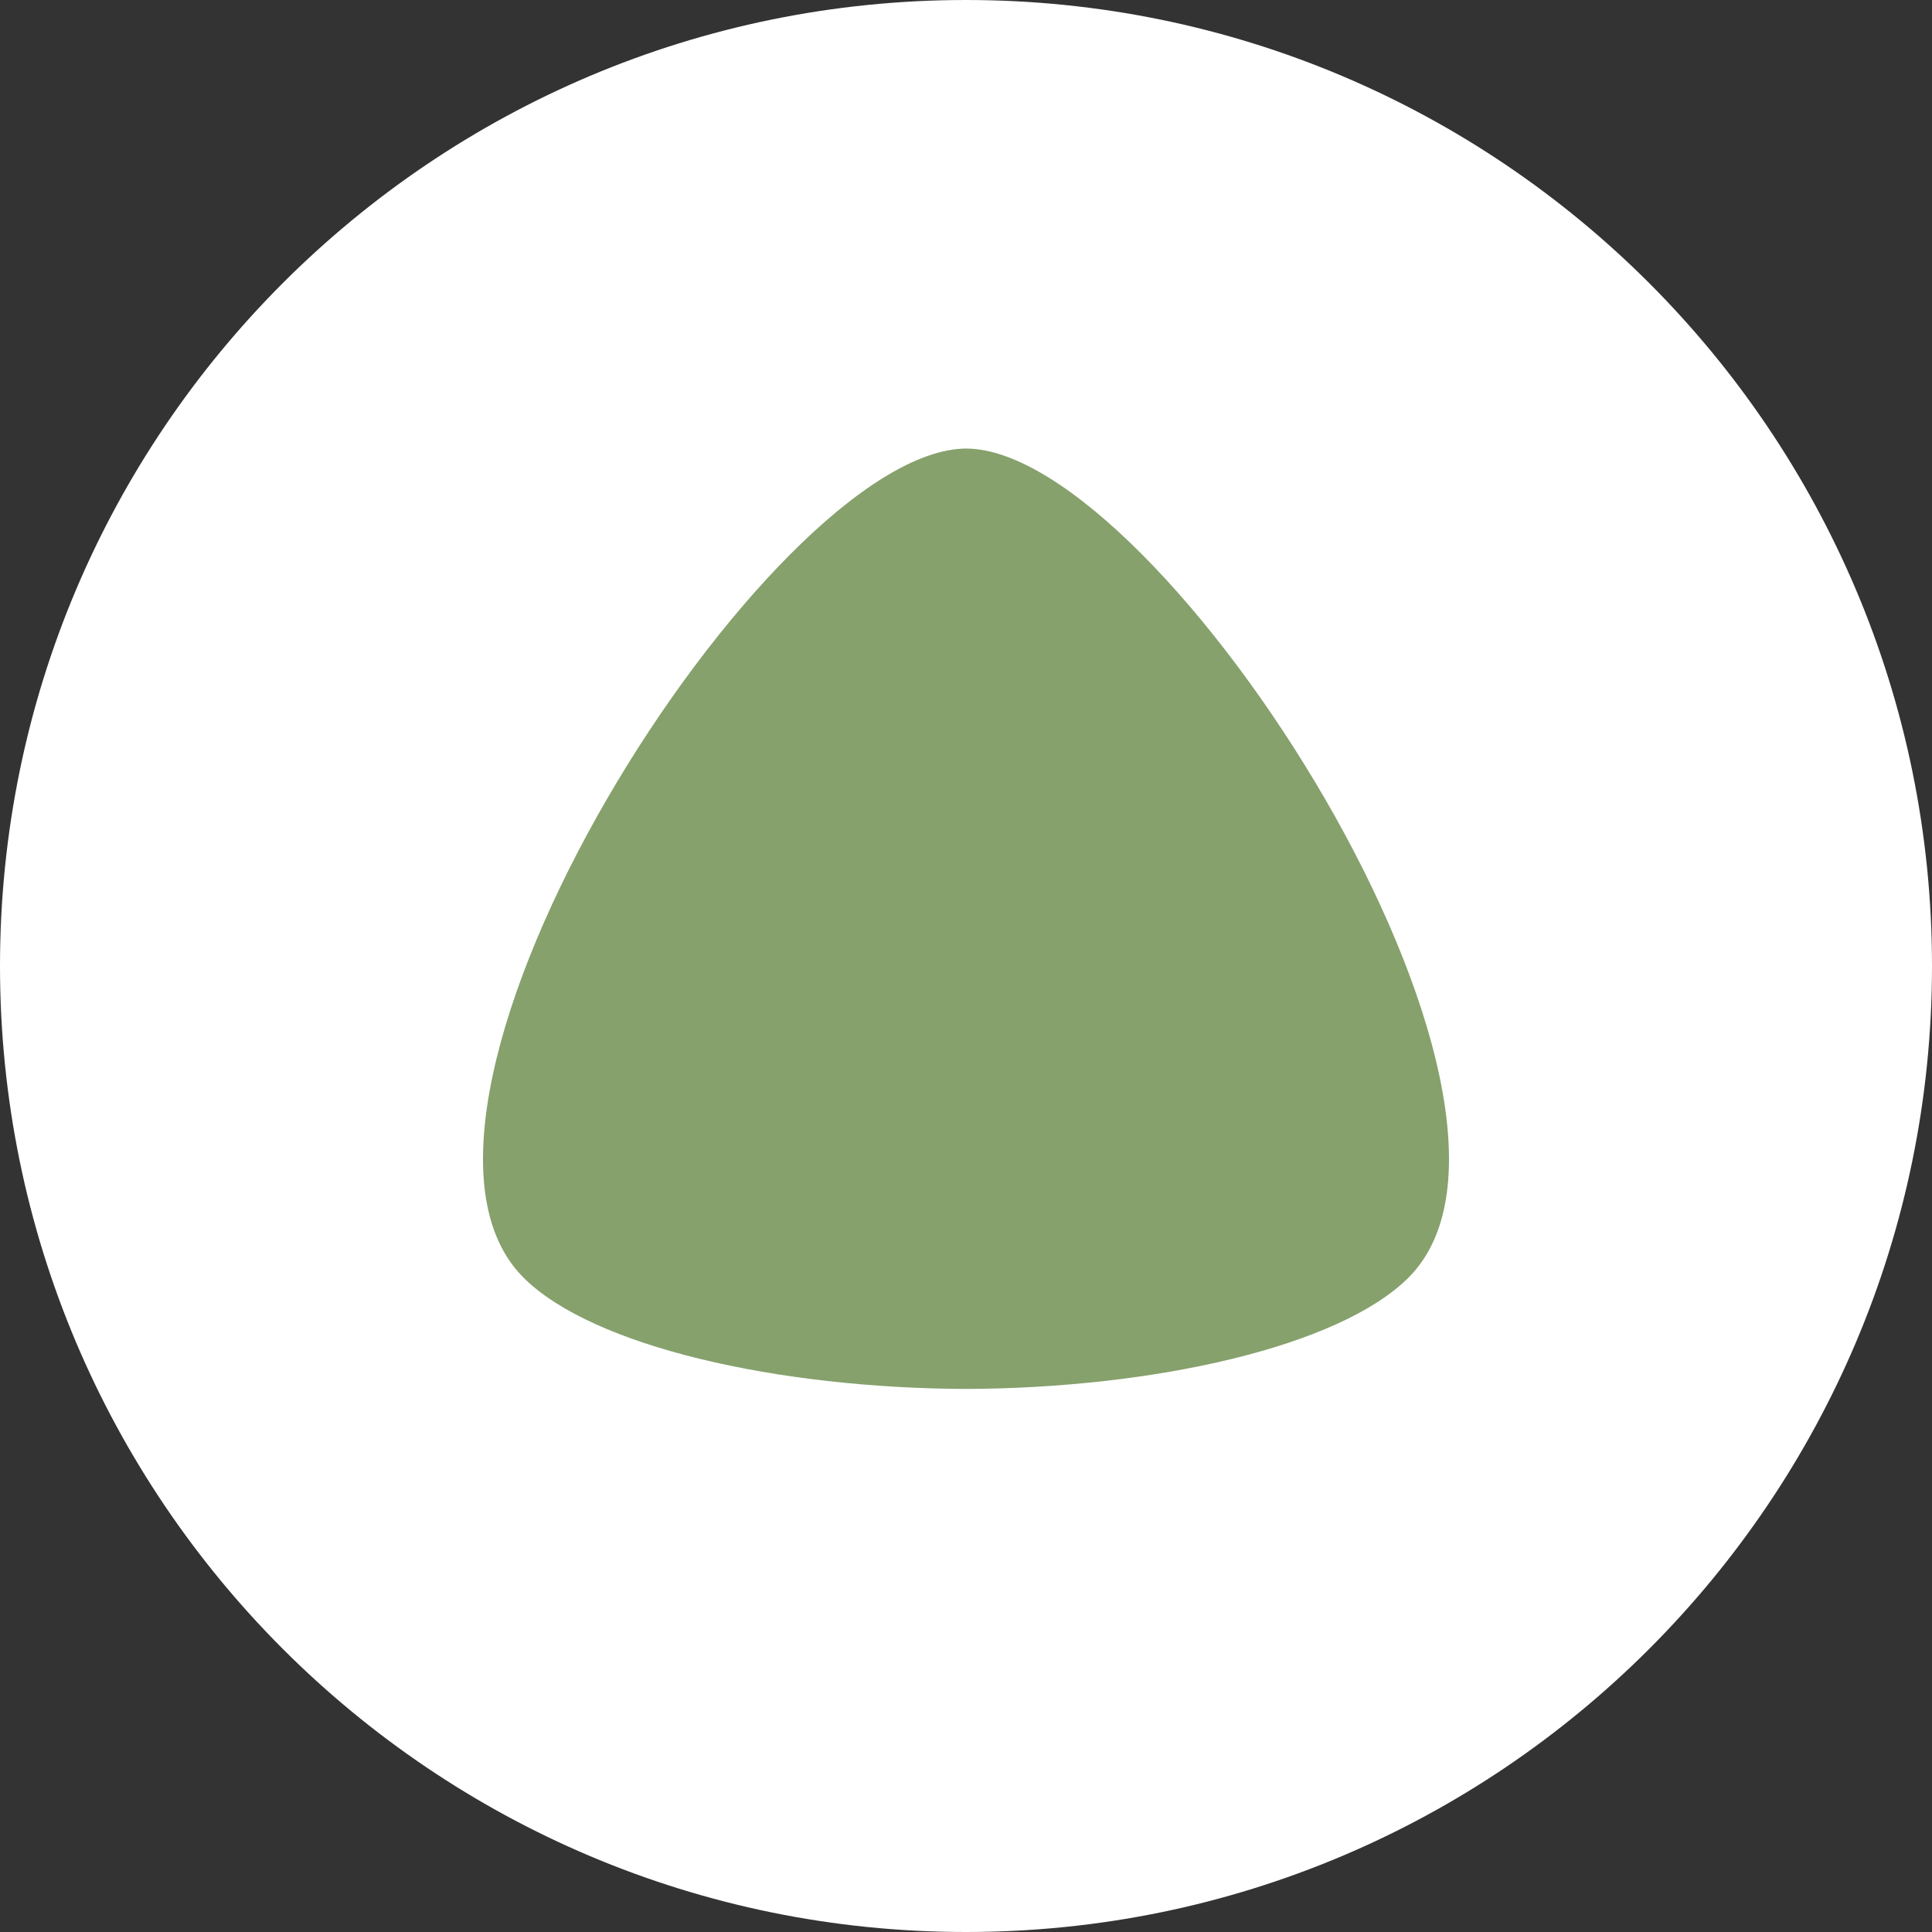
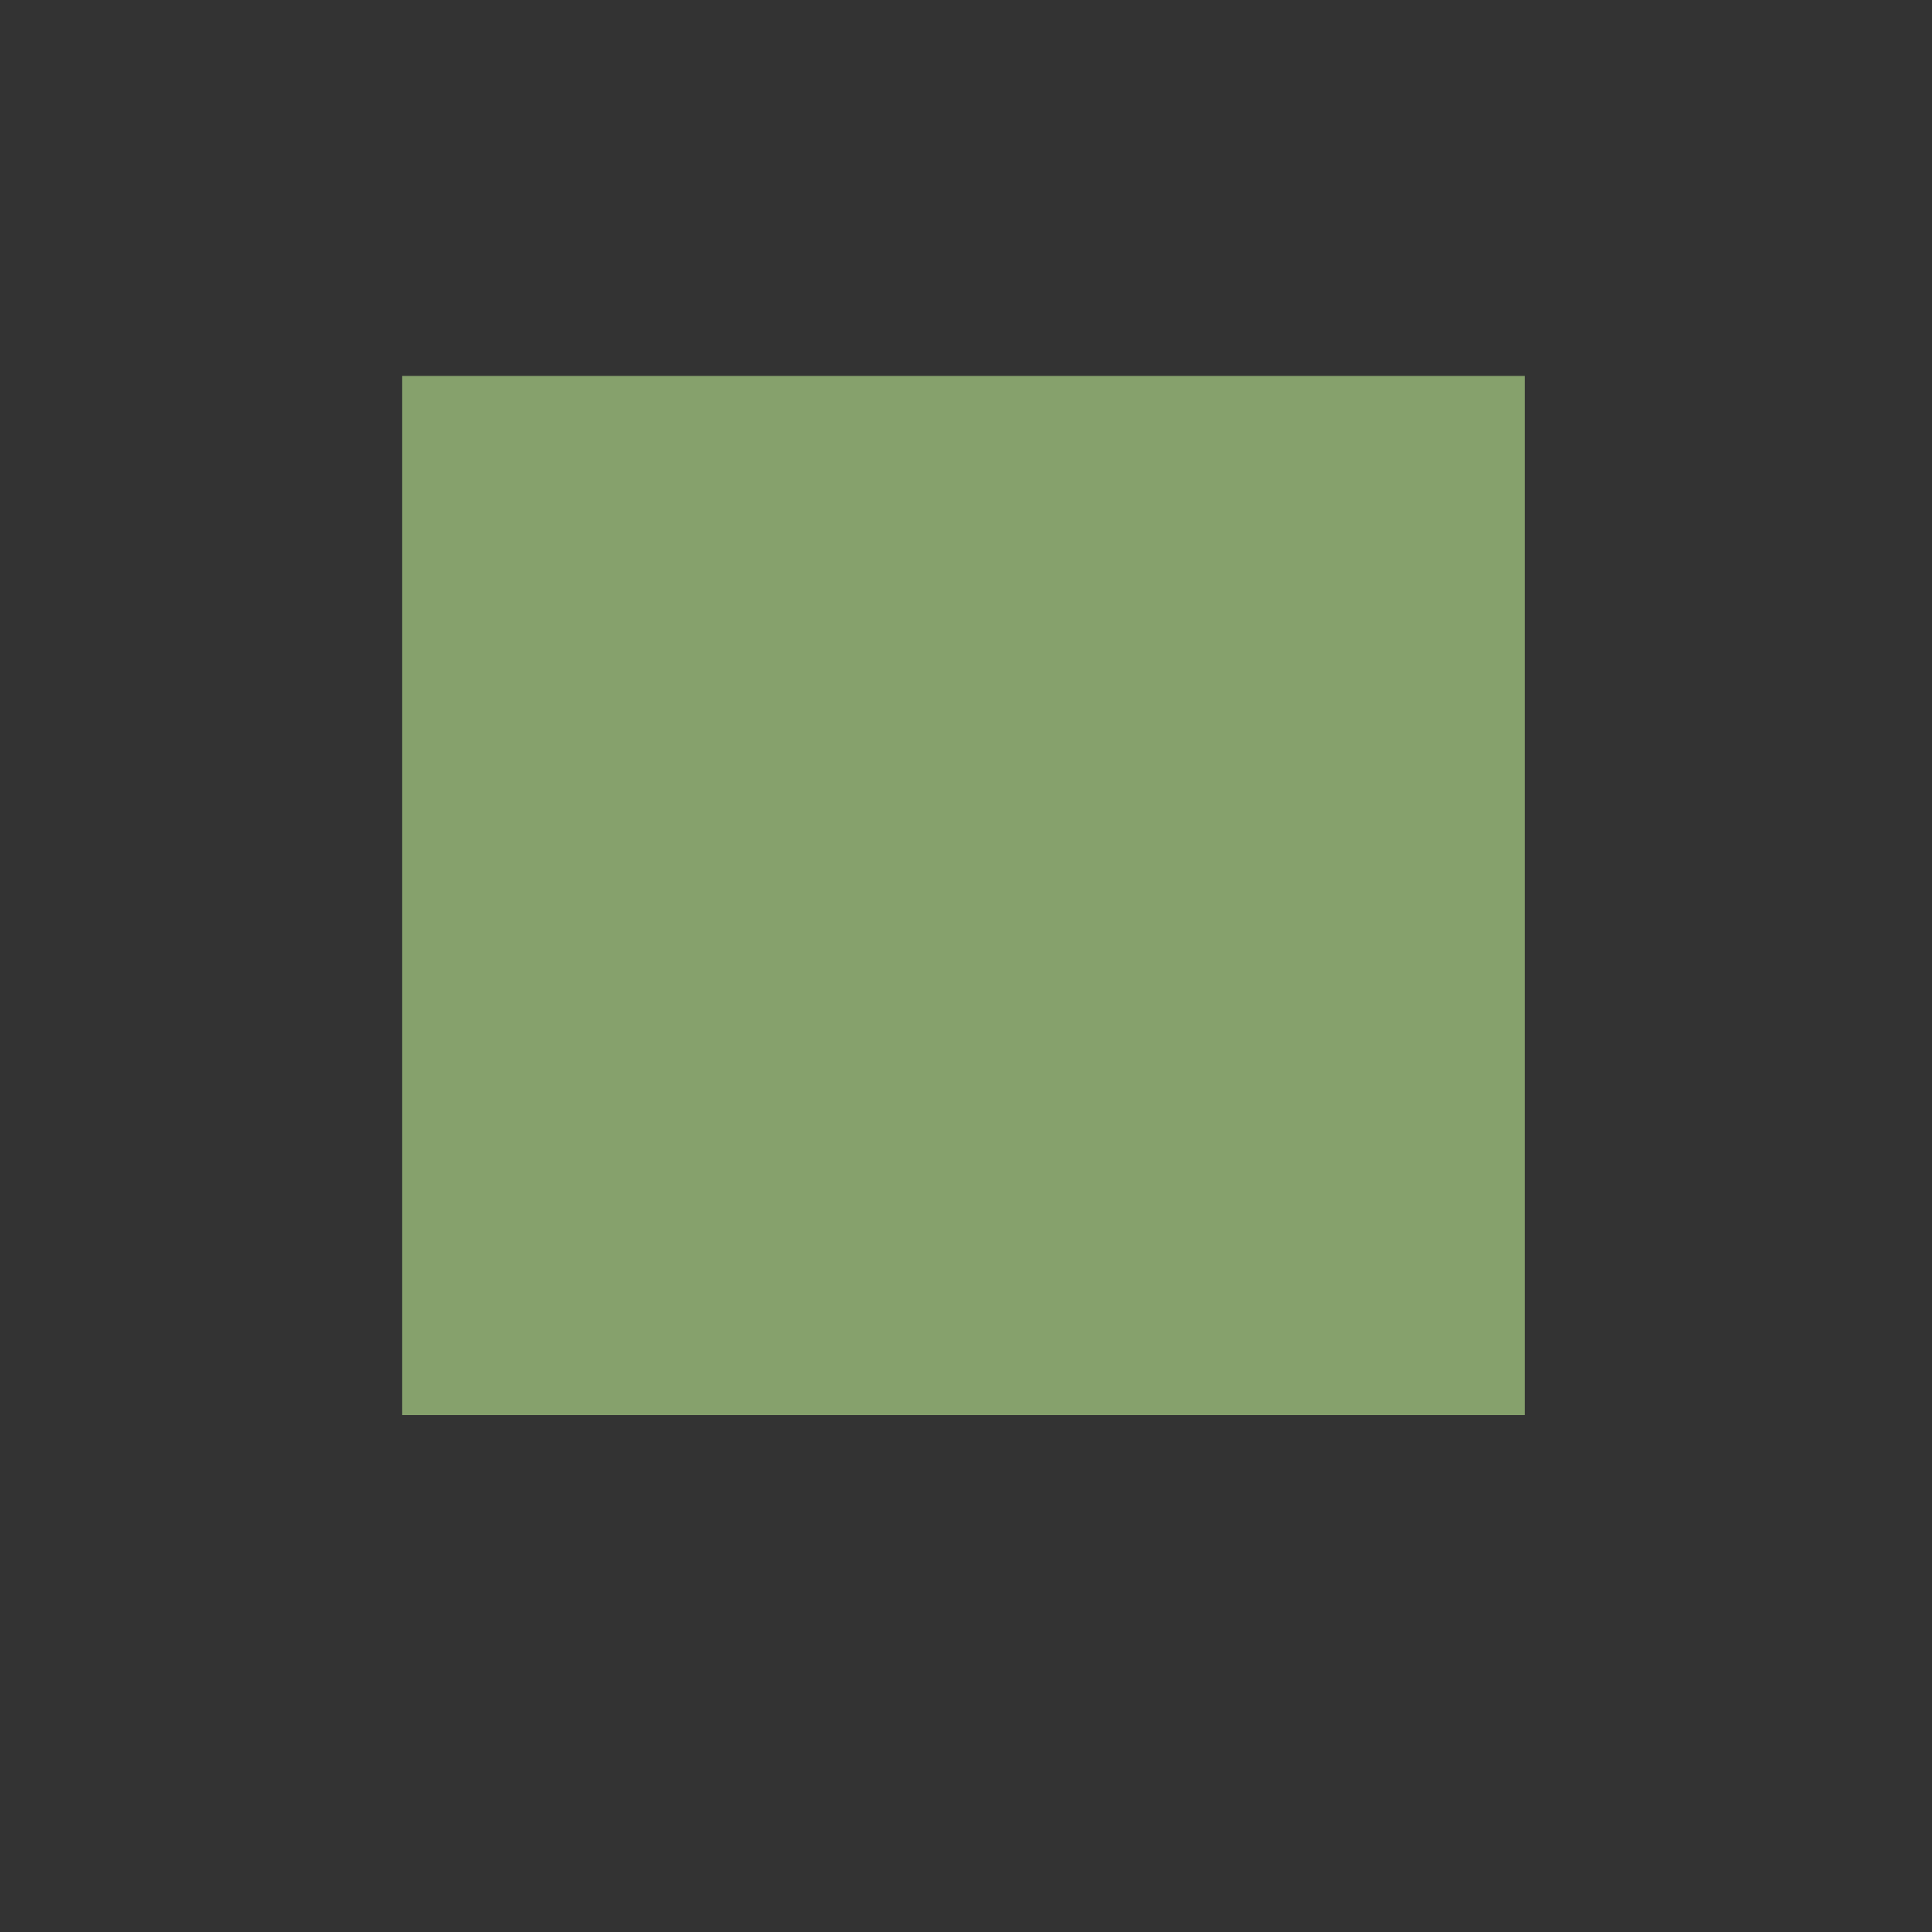
<svg xmlns="http://www.w3.org/2000/svg" width="24" height="24" viewBox="0 0 24 24" fill="none">
  <rect x="0" y="0" width="24" height="24" fill="#333333" stroke="none" />
  <path d="M18.941 4.67H4.995V17.578H18.941V4.67Z" fill="#86A16C" />
-   <path d="M12 24C5.373 24 0 18.627 0 12C0 5.373 5.373 0 12 0C18.627 0 24 5.373 24 12C24 18.627 18.627 24 12 24ZM6.505 15.873C7.367 16.73 9.661 17.245 12 17.254C14.339 17.245 16.633 16.73 17.495 15.873C19.635 13.743 14.432 5.584 12.003 5.572C9.568 5.584 4.365 13.743 6.505 15.873Z" fill="white" />
</svg>